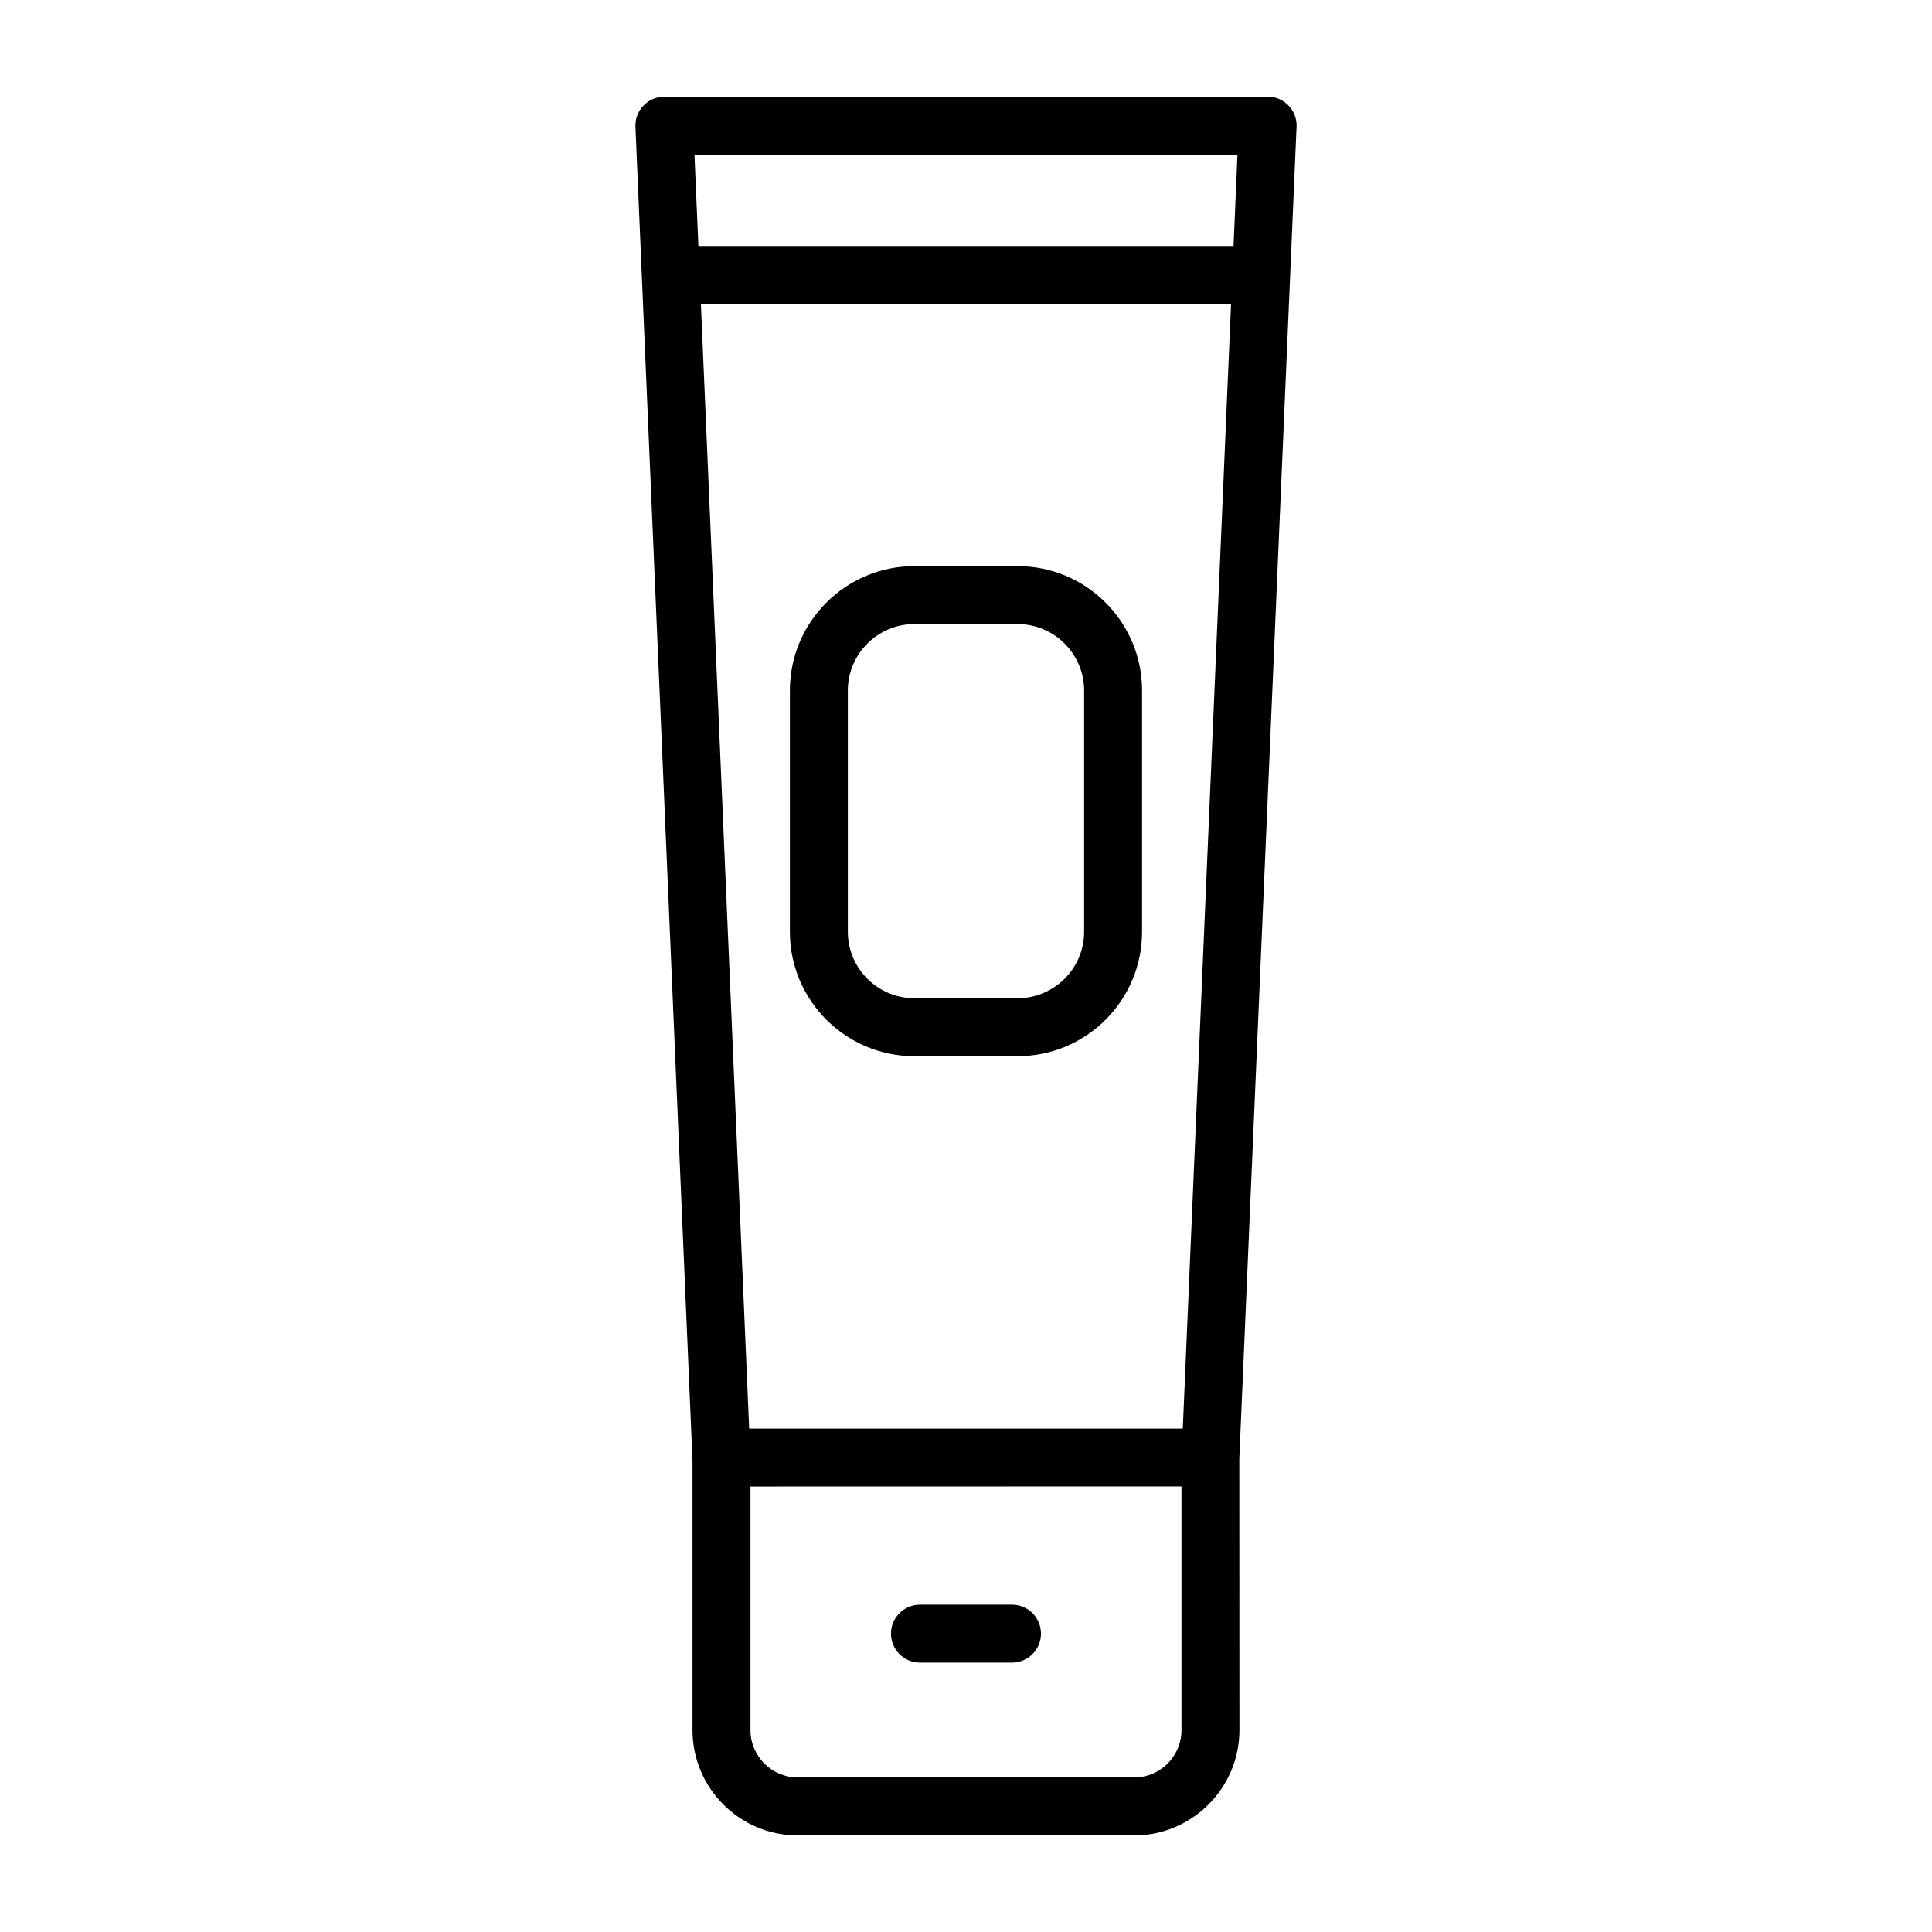
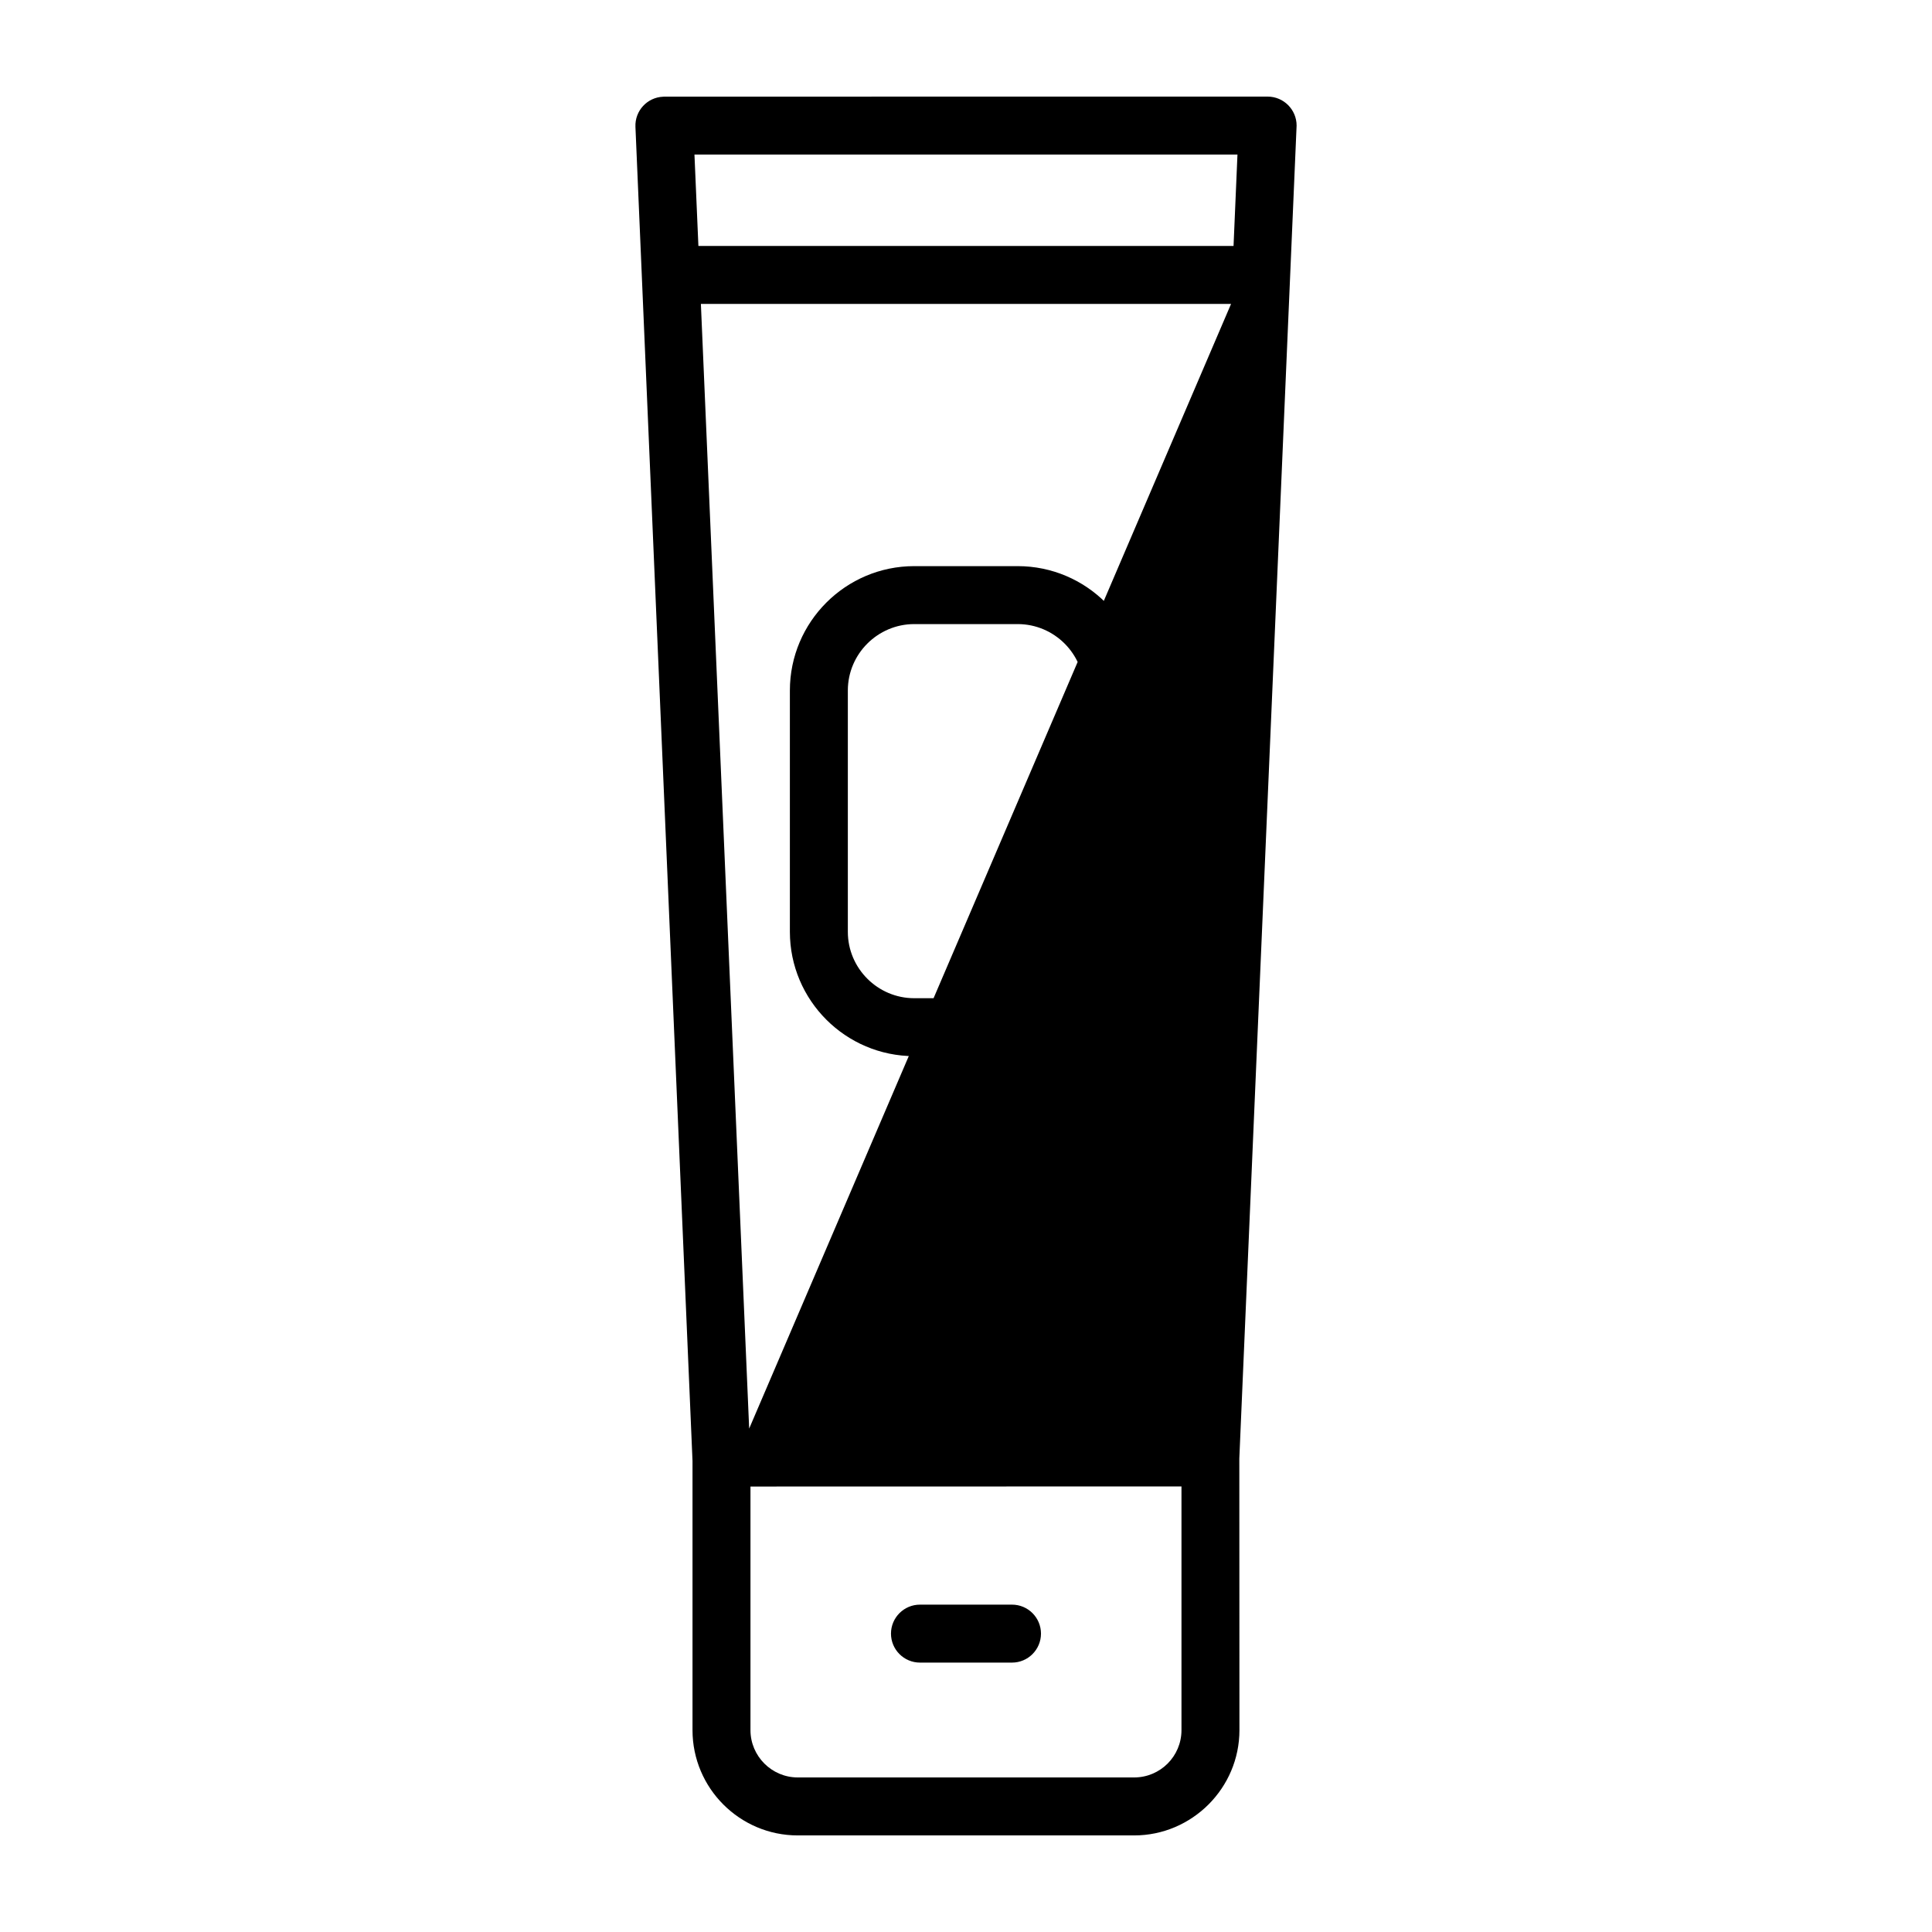
<svg xmlns="http://www.w3.org/2000/svg" fill="none" viewBox="0 0 100 100" height="100" width="100">
-   <path fill="black" d="M34.384 5.002L65.612 5C66.44 5 67.112 5.672 67.112 6.5C66.124 29.496 65.135 52.494 64.147 75.49L64.153 89.553C64.153 91.05 63.54 92.41 62.555 93.397C61.562 94.388 60.202 95.001 58.705 95.001H41.291C39.791 95.001 38.428 94.389 37.442 93.403C36.457 92.418 35.844 91.053 35.844 89.553V75.612C34.86 52.595 33.878 29.577 32.89 6.559C32.858 5.735 33.501 5.038 34.325 5.006L34.384 5.003L34.384 5.002ZM47.617 86.056C46.79 86.056 46.117 85.383 46.117 84.556C46.117 83.728 46.79 83.056 47.617 83.056H52.381C53.209 83.056 53.881 83.728 53.881 84.556C53.881 85.383 53.209 86.056 52.381 86.056H47.617ZM47.319 29.303H52.679C54.45 29.303 56.062 30.026 57.226 31.19C58.391 32.355 59.113 33.966 59.113 35.738V48.232C59.113 50.004 58.39 51.615 57.226 52.779C56.061 53.944 54.45 54.666 52.679 54.666H47.319C45.547 54.666 43.936 53.943 42.772 52.779C41.607 51.614 40.884 50.003 40.884 48.232V35.738C40.884 33.966 41.607 32.355 42.772 31.19C43.936 30.026 45.547 29.303 47.319 29.303ZM52.679 32.303H47.319C46.375 32.303 45.514 32.691 44.893 33.312C44.271 33.933 43.884 34.794 43.884 35.738V48.232C43.884 49.176 44.271 50.037 44.893 50.658C45.514 51.28 46.375 51.667 47.319 51.667H52.679C53.622 51.667 54.483 51.28 55.105 50.658C55.726 50.037 56.114 49.176 56.114 48.232V35.738C56.114 34.794 55.726 33.933 55.105 33.312C54.483 32.69 53.622 32.303 52.679 32.303ZM36.149 12.731H63.848L64.051 7.999H35.945L36.149 12.731ZM63.719 15.731H36.278L38.777 73.943H61.221L63.719 15.731ZM61.153 76.938L38.844 76.943V89.553C38.844 90.225 39.12 90.838 39.563 91.281C40.007 91.725 40.619 92 41.291 92H58.705C59.38 92 59.994 91.725 60.436 91.283C60.878 90.842 61.153 90.227 61.153 89.553L61.153 76.938Z" />
+   <path fill="black" d="M34.384 5.002L65.612 5C66.44 5 67.112 5.672 67.112 6.5C66.124 29.496 65.135 52.494 64.147 75.49L64.153 89.553C64.153 91.05 63.54 92.41 62.555 93.397C61.562 94.388 60.202 95.001 58.705 95.001H41.291C39.791 95.001 38.428 94.389 37.442 93.403C36.457 92.418 35.844 91.053 35.844 89.553V75.612C34.86 52.595 33.878 29.577 32.89 6.559C32.858 5.735 33.501 5.038 34.325 5.006L34.384 5.003L34.384 5.002ZM47.617 86.056C46.79 86.056 46.117 85.383 46.117 84.556C46.117 83.728 46.79 83.056 47.617 83.056H52.381C53.209 83.056 53.881 83.728 53.881 84.556C53.881 85.383 53.209 86.056 52.381 86.056H47.617ZM47.319 29.303H52.679C54.45 29.303 56.062 30.026 57.226 31.19C58.391 32.355 59.113 33.966 59.113 35.738V48.232C59.113 50.004 58.39 51.615 57.226 52.779C56.061 53.944 54.45 54.666 52.679 54.666H47.319C45.547 54.666 43.936 53.943 42.772 52.779C41.607 51.614 40.884 50.003 40.884 48.232V35.738C40.884 33.966 41.607 32.355 42.772 31.19C43.936 30.026 45.547 29.303 47.319 29.303ZM52.679 32.303H47.319C46.375 32.303 45.514 32.691 44.893 33.312C44.271 33.933 43.884 34.794 43.884 35.738V48.232C43.884 49.176 44.271 50.037 44.893 50.658C45.514 51.28 46.375 51.667 47.319 51.667H52.679C53.622 51.667 54.483 51.28 55.105 50.658C55.726 50.037 56.114 49.176 56.114 48.232V35.738C56.114 34.794 55.726 33.933 55.105 33.312C54.483 32.69 53.622 32.303 52.679 32.303ZM36.149 12.731H63.848L64.051 7.999H35.945L36.149 12.731ZM63.719 15.731H36.278L38.777 73.943L63.719 15.731ZM61.153 76.938L38.844 76.943V89.553C38.844 90.225 39.12 90.838 39.563 91.281C40.007 91.725 40.619 92 41.291 92H58.705C59.38 92 59.994 91.725 60.436 91.283C60.878 90.842 61.153 90.227 61.153 89.553L61.153 76.938Z" />
</svg>